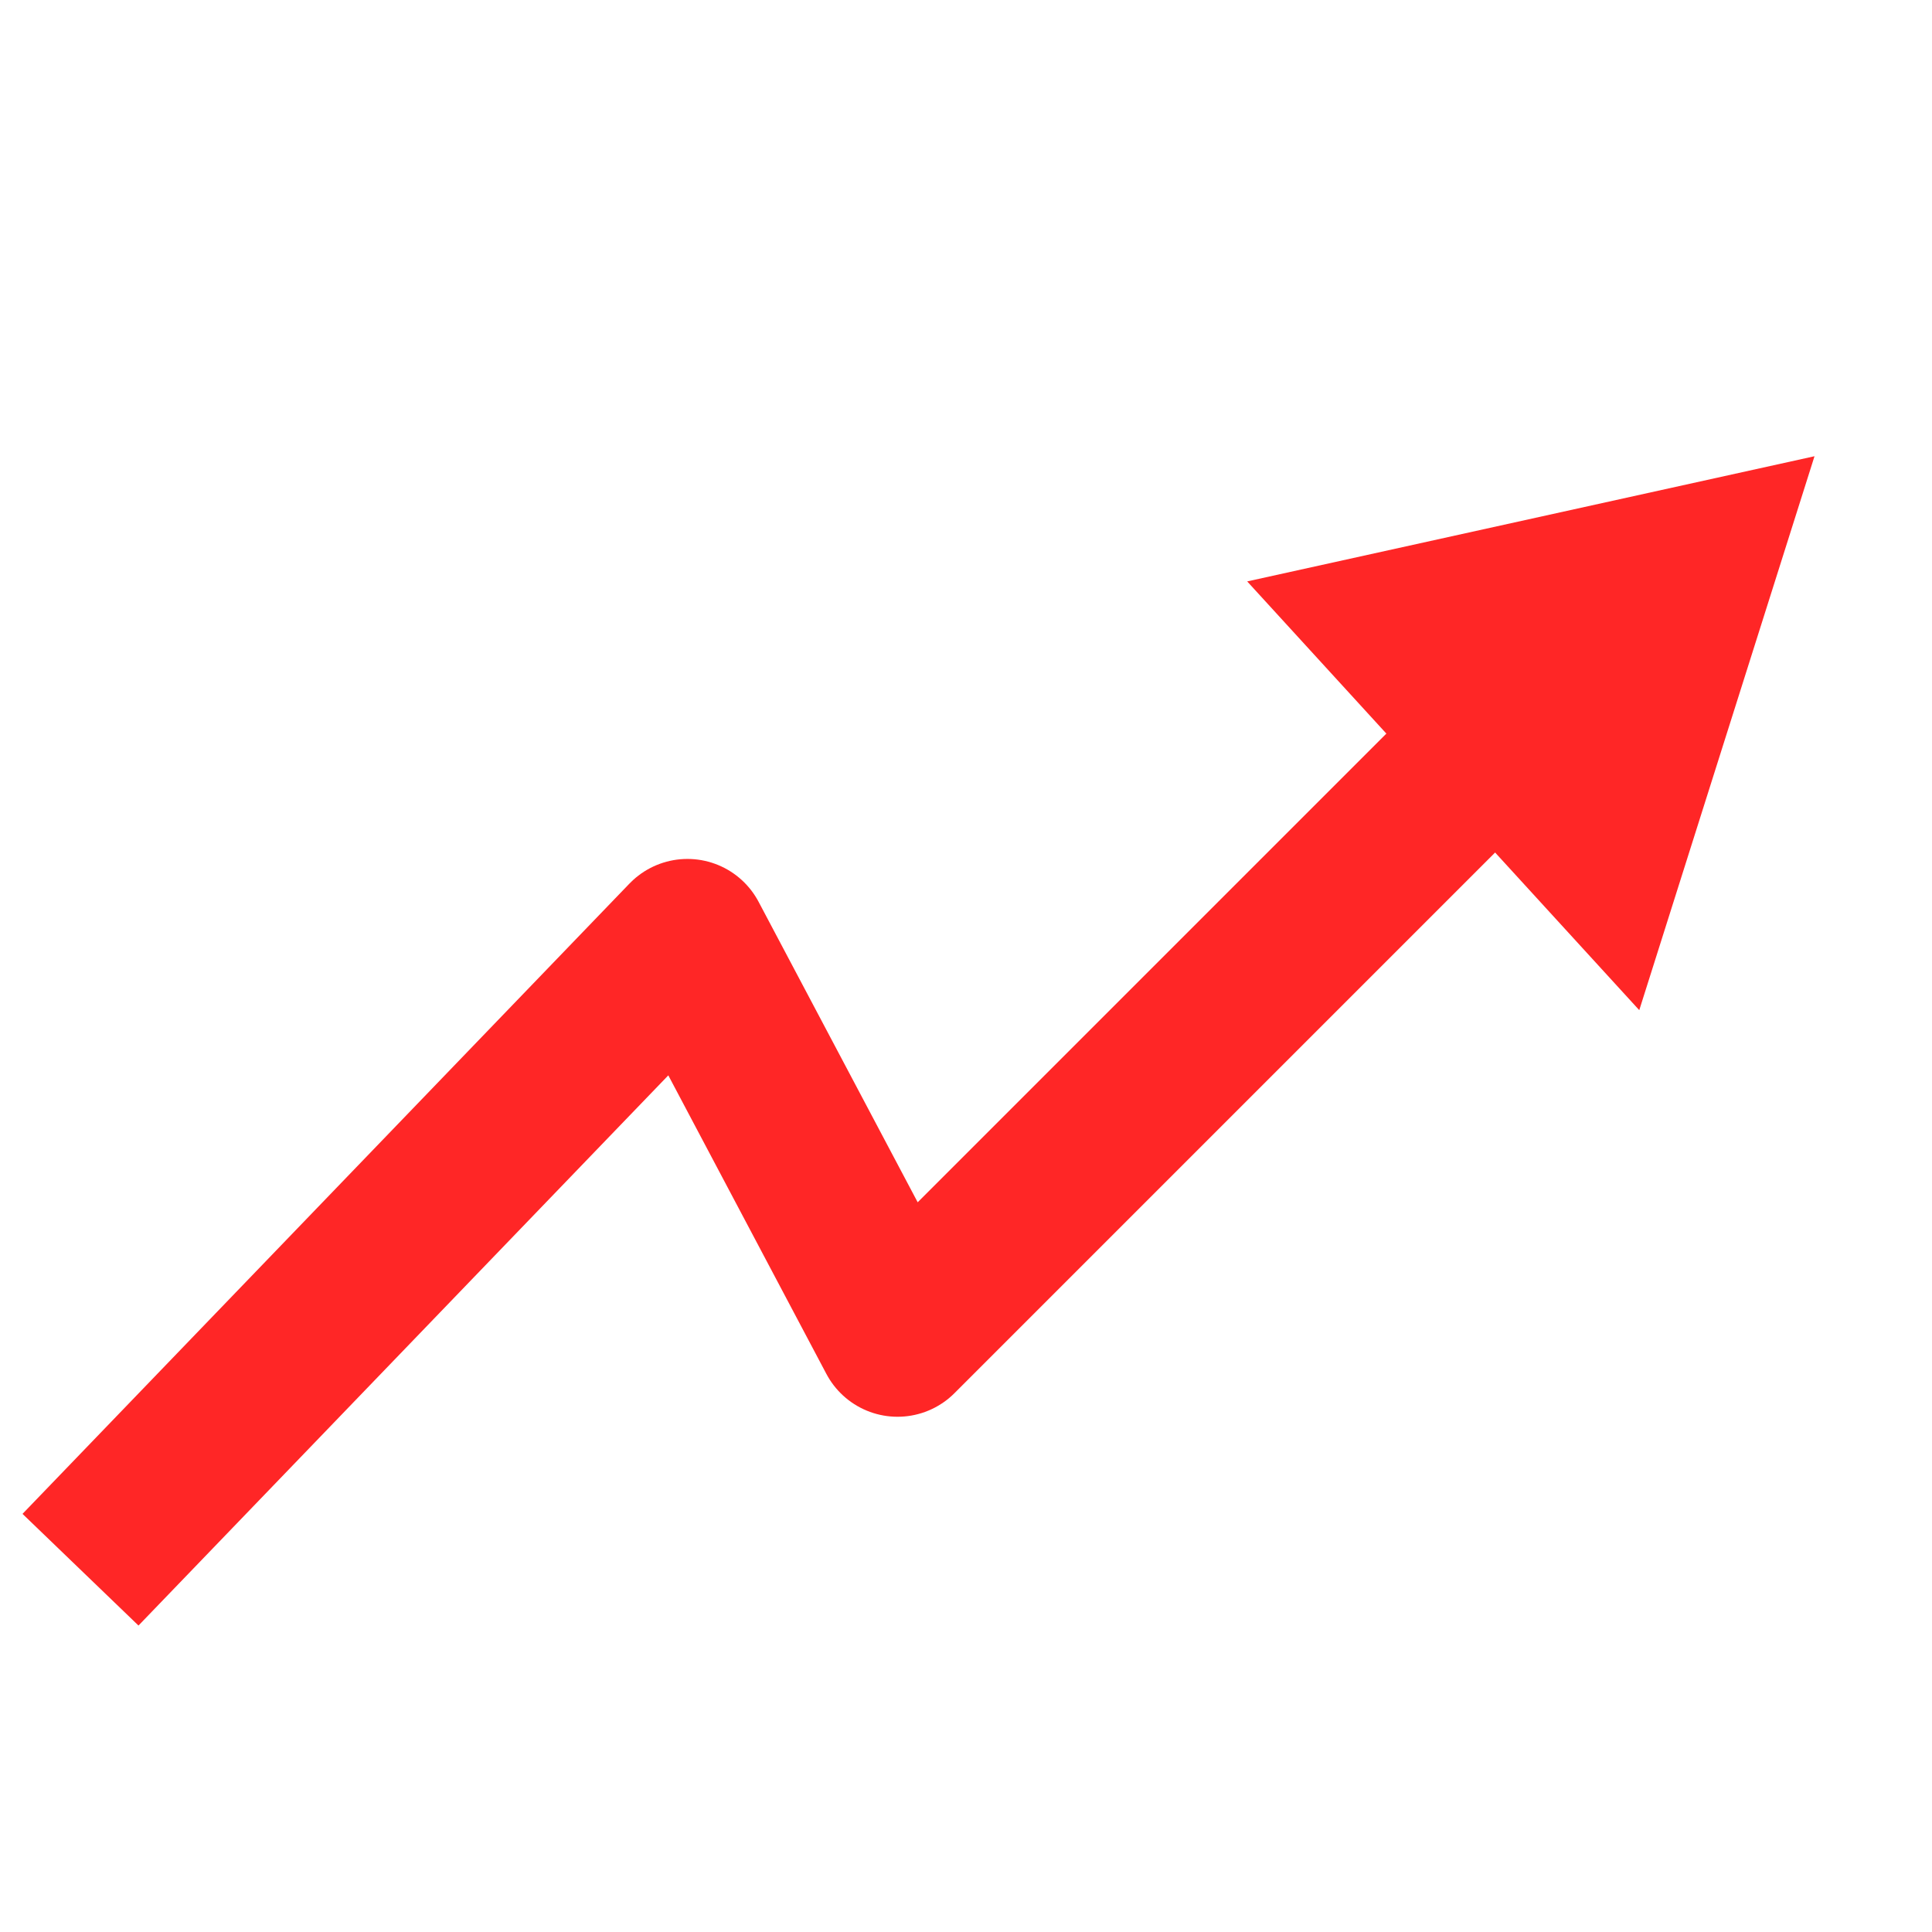
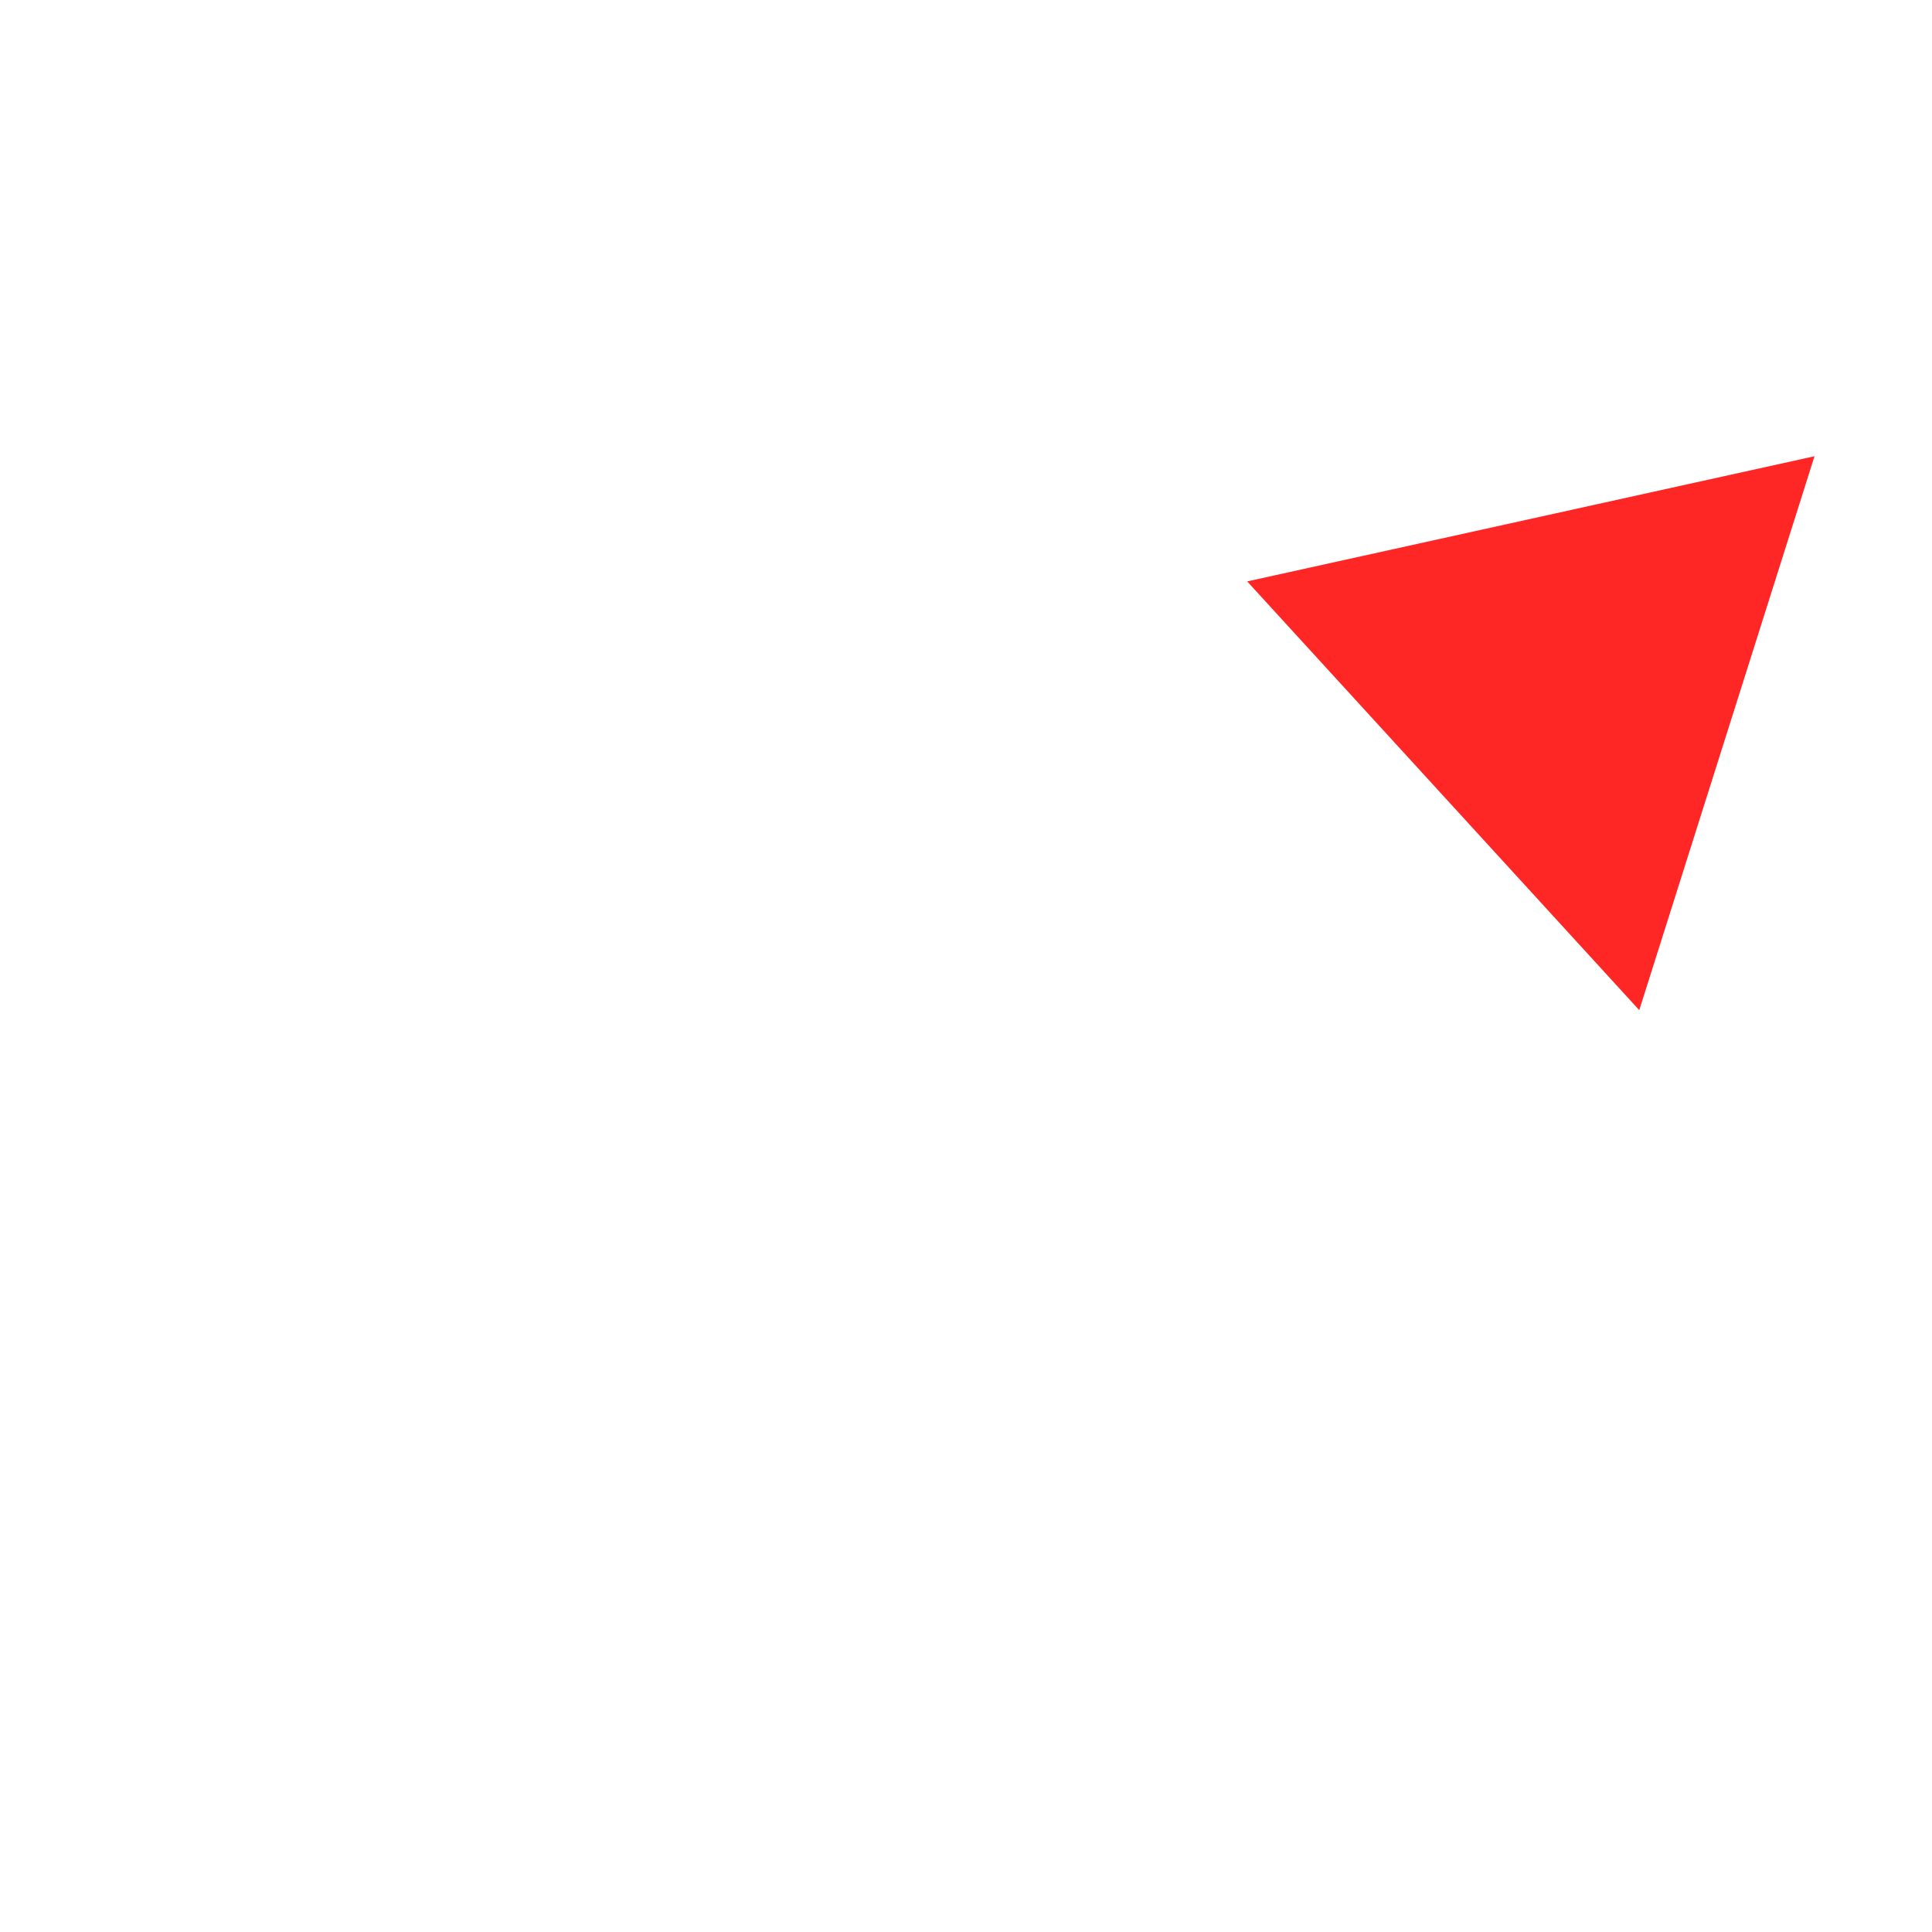
<svg xmlns="http://www.w3.org/2000/svg" fill="none" viewBox="0 0 48 48" height="100%" width="100%">
-   <path stroke-linejoin="round" stroke-width="4" stroke="#FF2626" d="M2 38.999L17.079 23.34L22.299 33.199L37.958 17.54" />
  <path fill="#FF2626" d="M45.081 11.335L30.986 14.445L40.727 25.097L45.081 11.335Z" />
</svg>